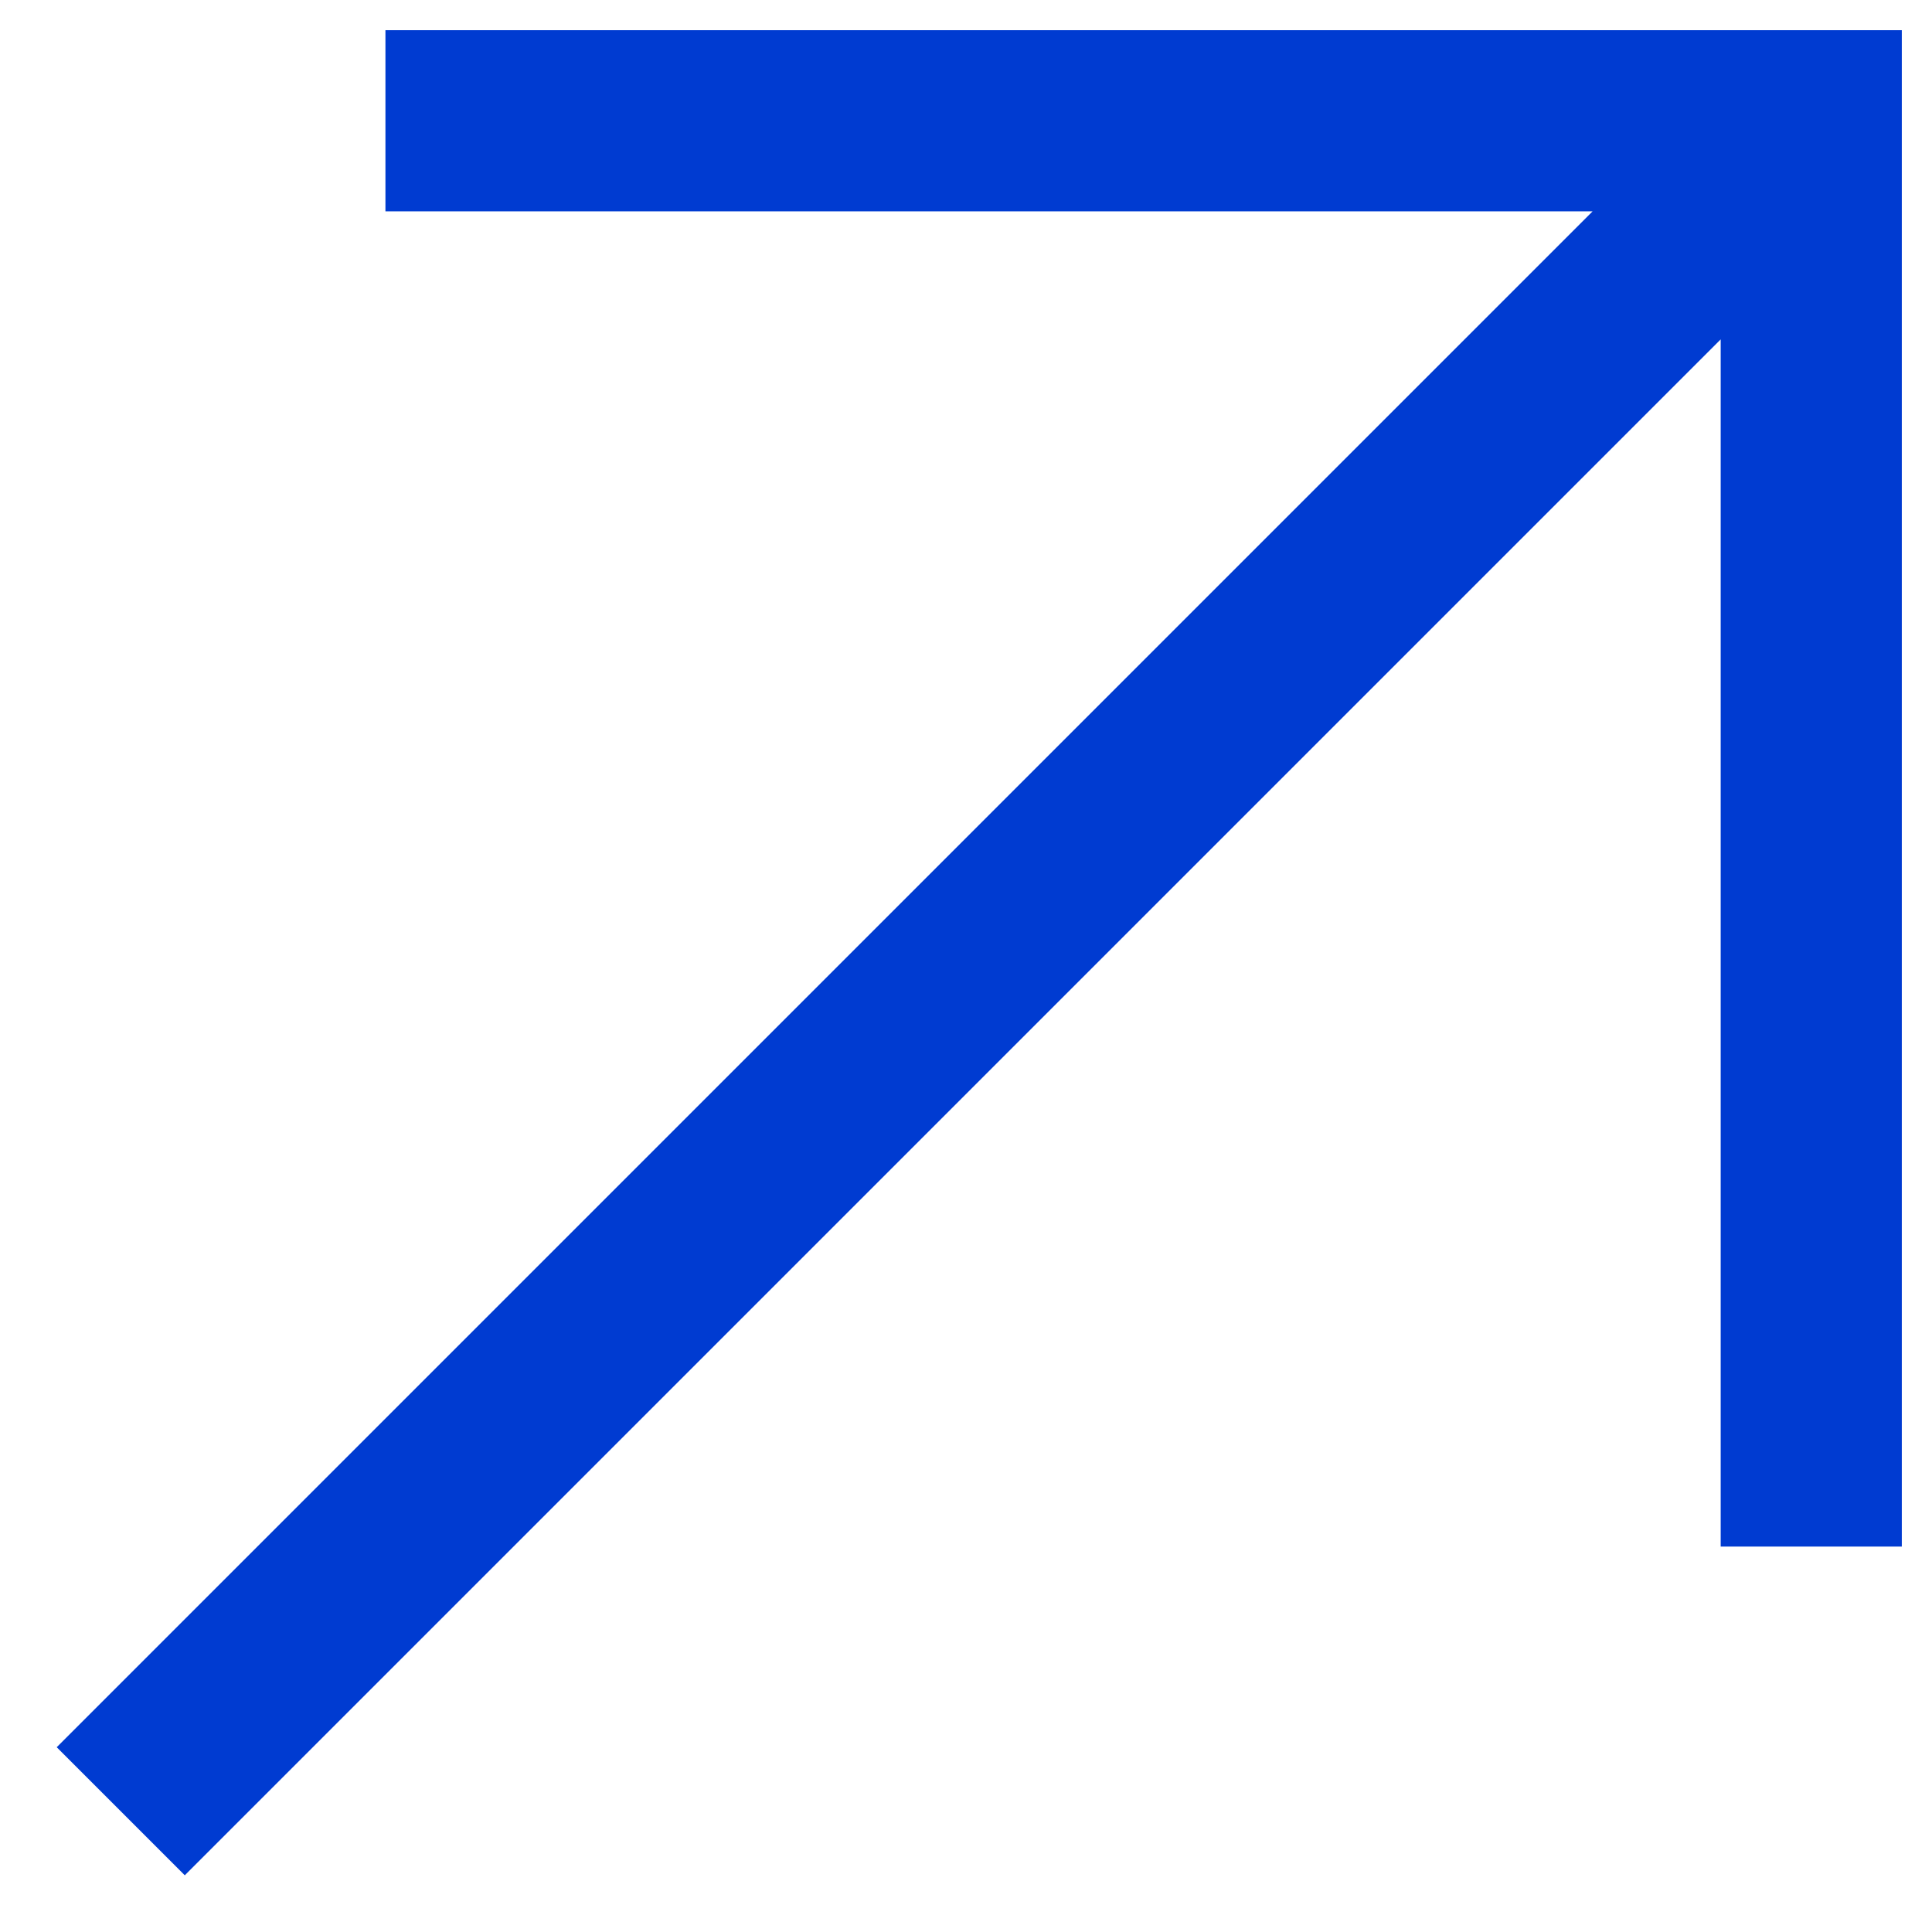
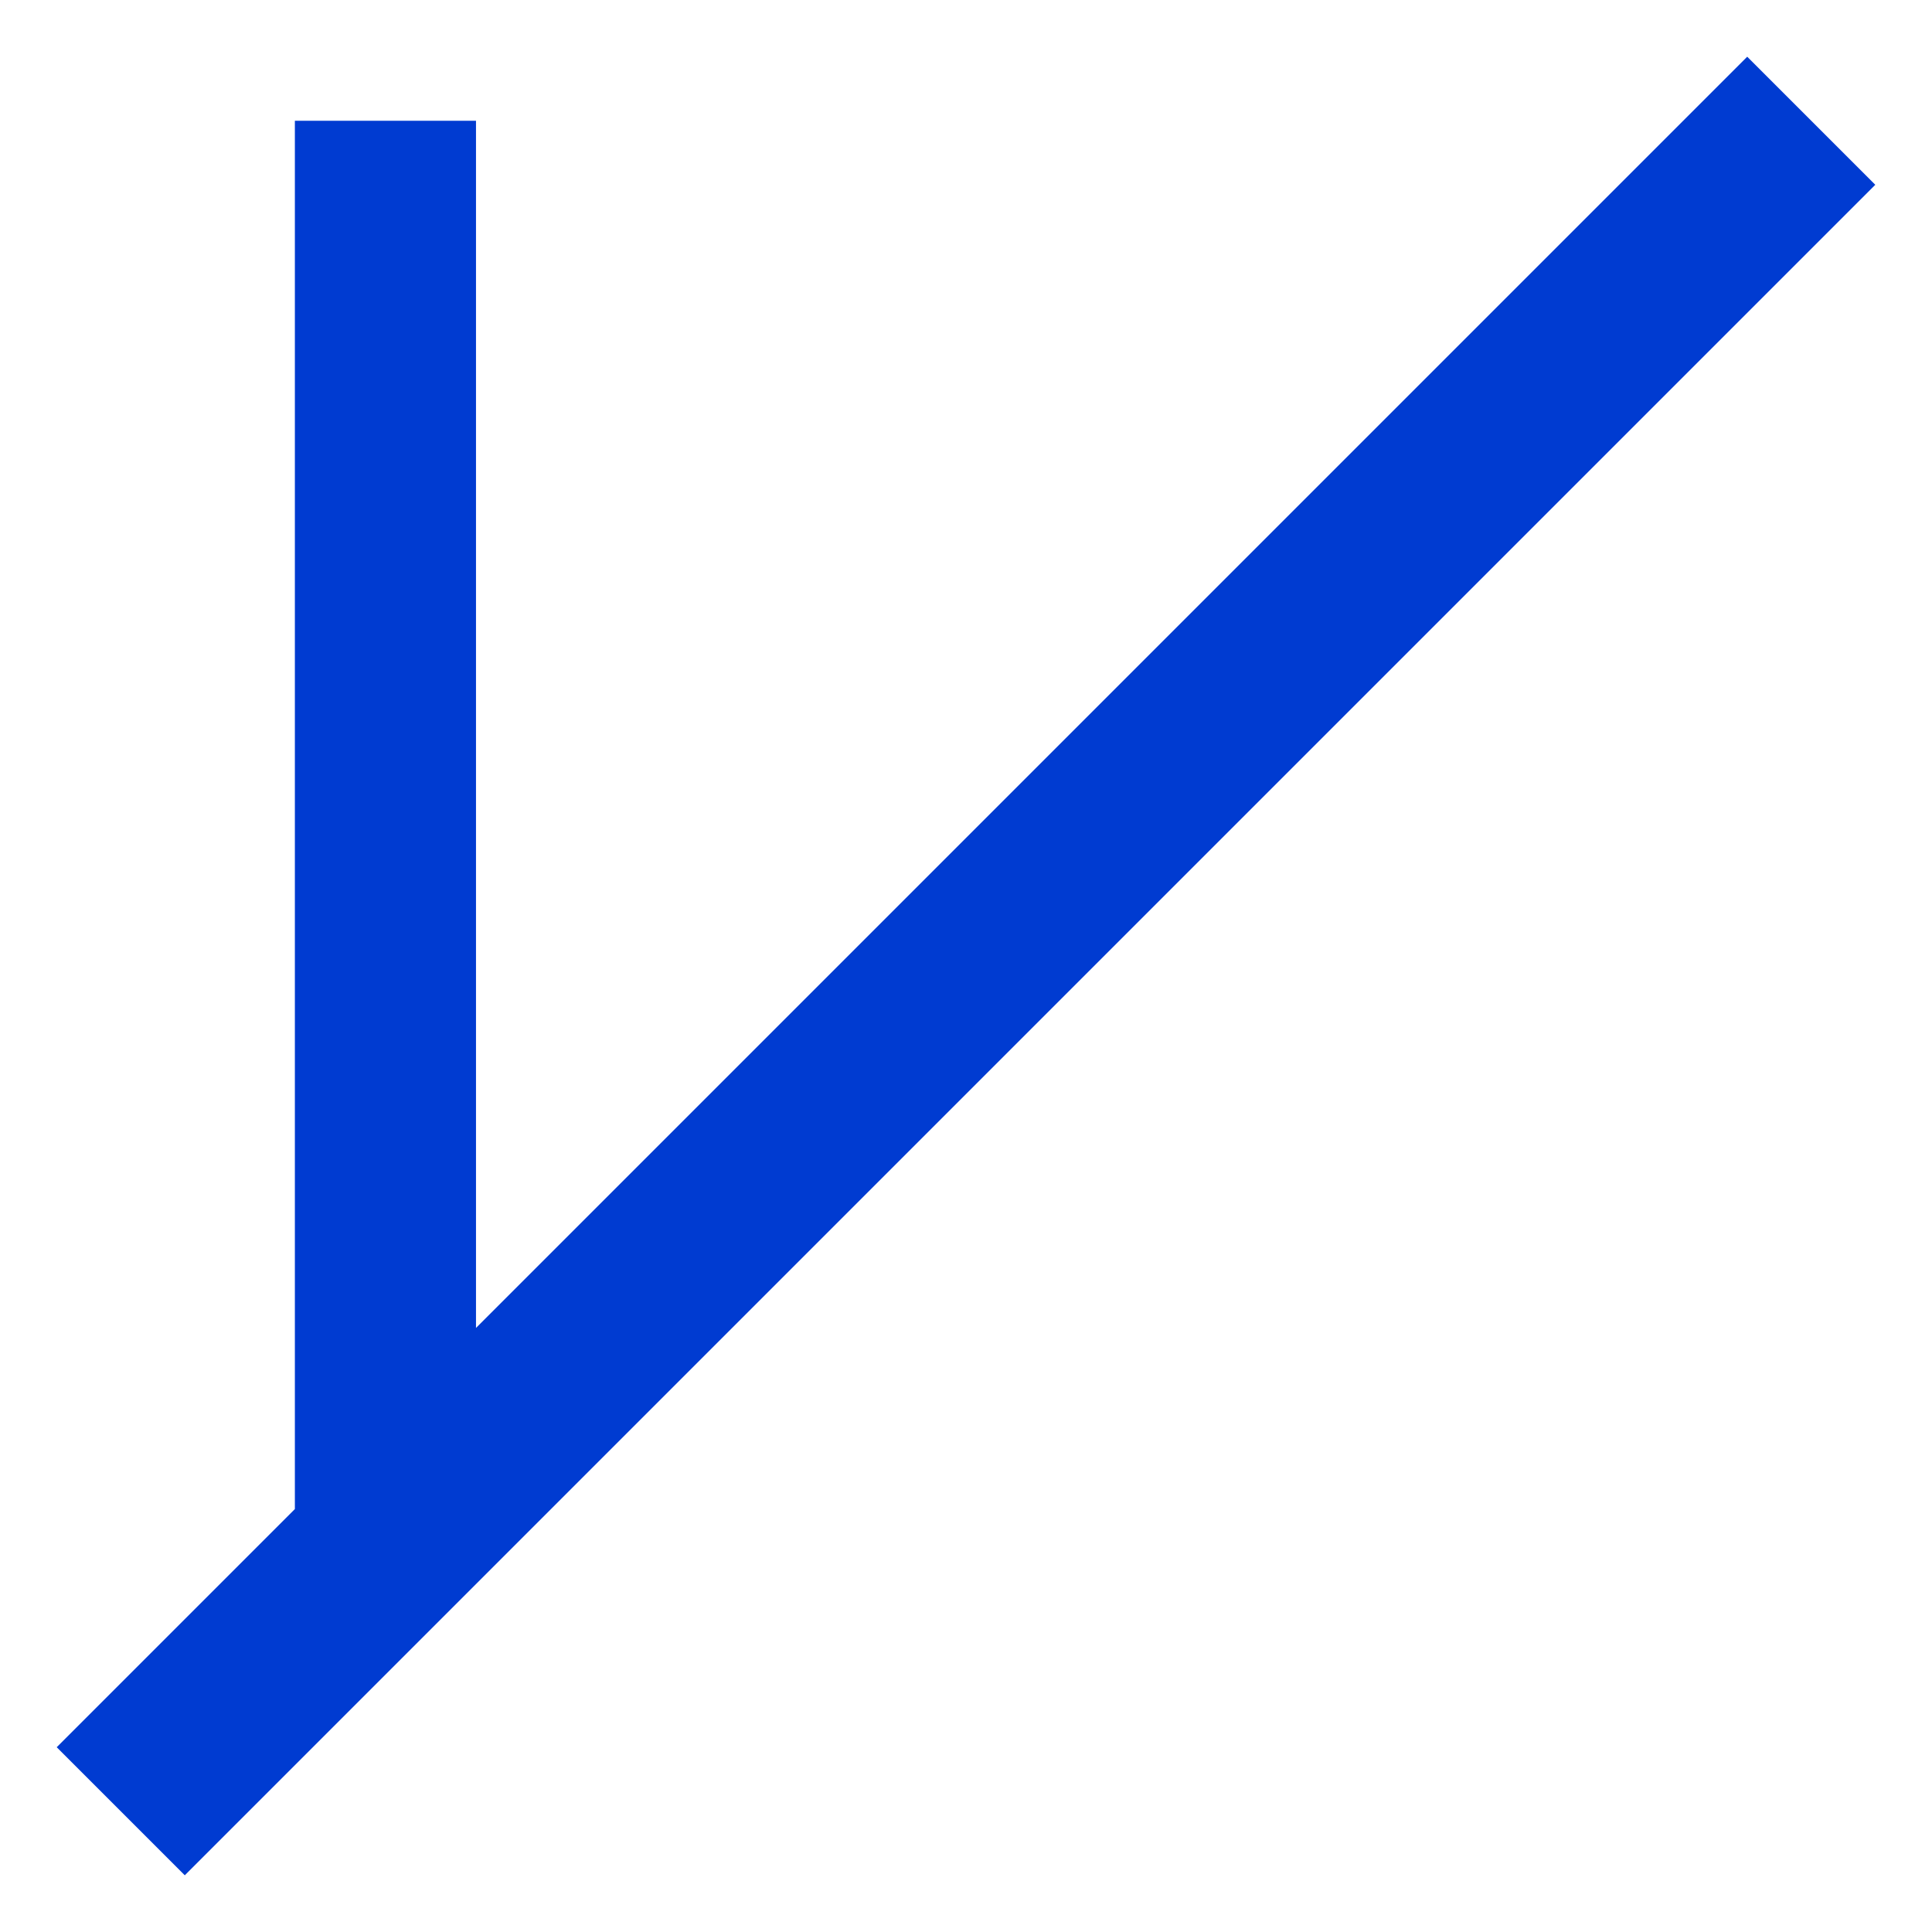
<svg xmlns="http://www.w3.org/2000/svg" width="16" height="16" viewBox="0 0 16 16" fill="none">
-   <path d="M15 1L1 15M3.192 1H15V12.808" stroke="#003BD1" stroke-width="1.5" />
+   <path d="M15 1L1 15M3.192 1V12.808" stroke="#003BD1" stroke-width="1.5" />
</svg>